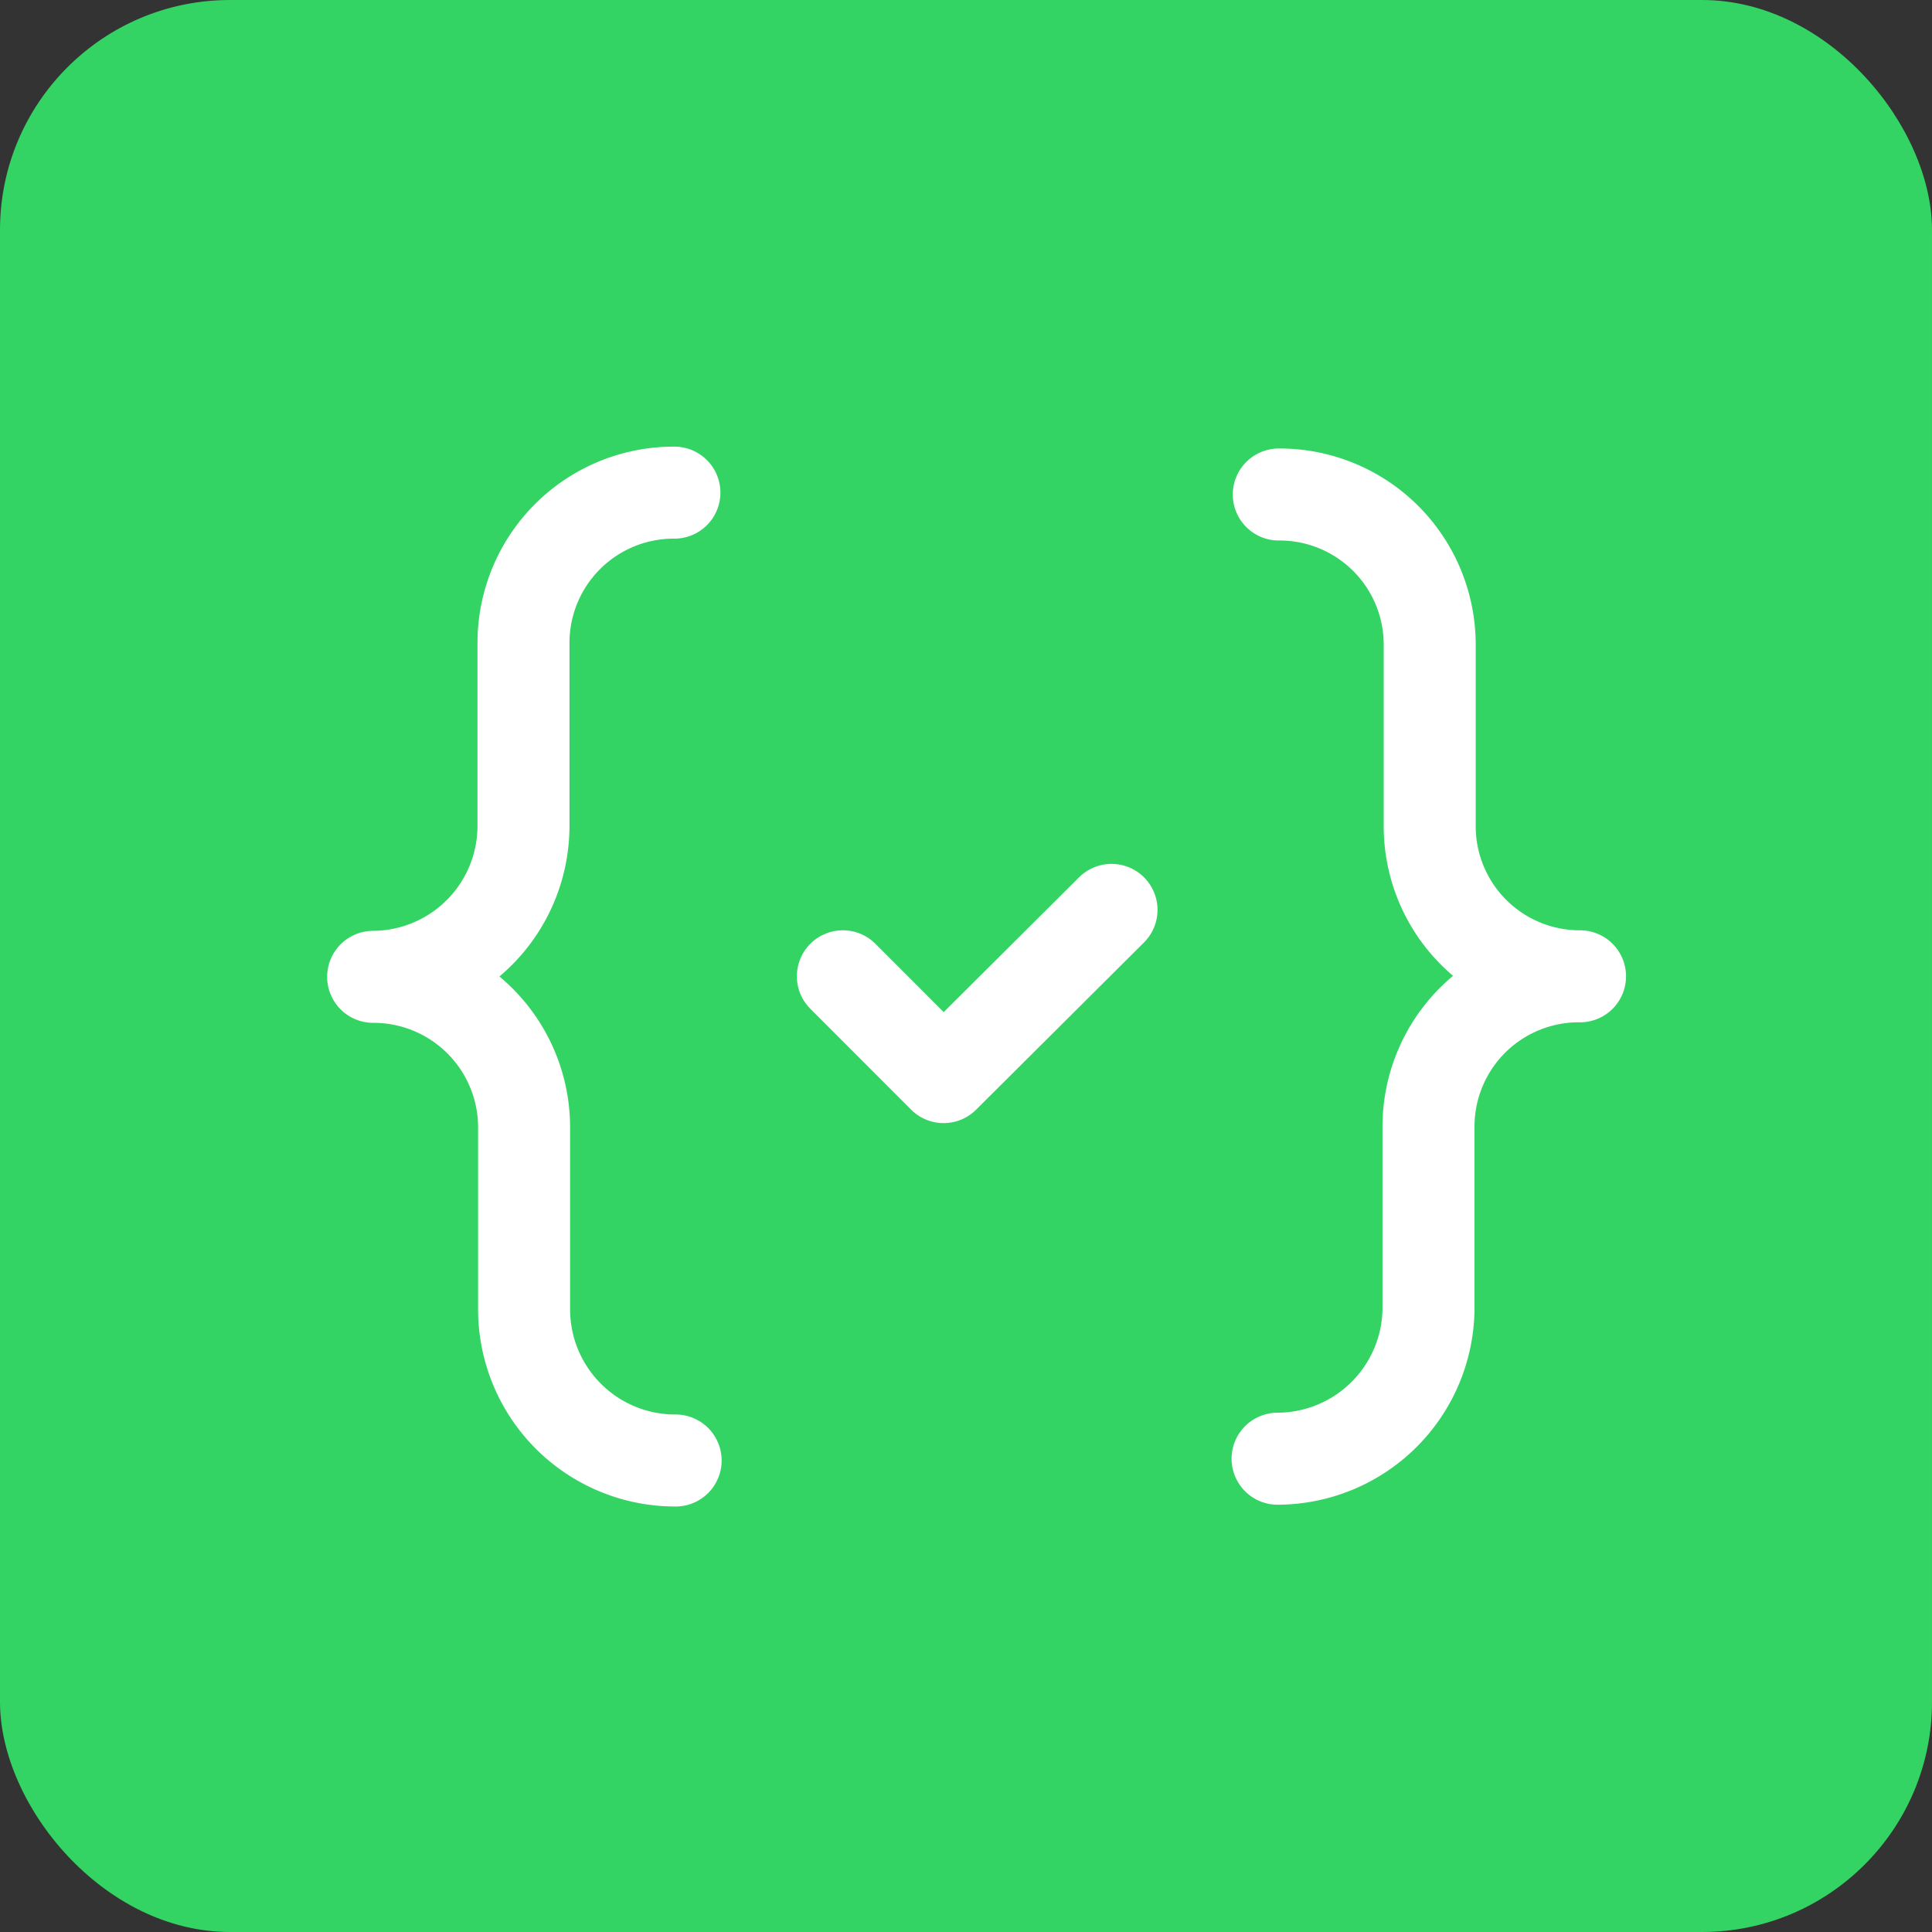
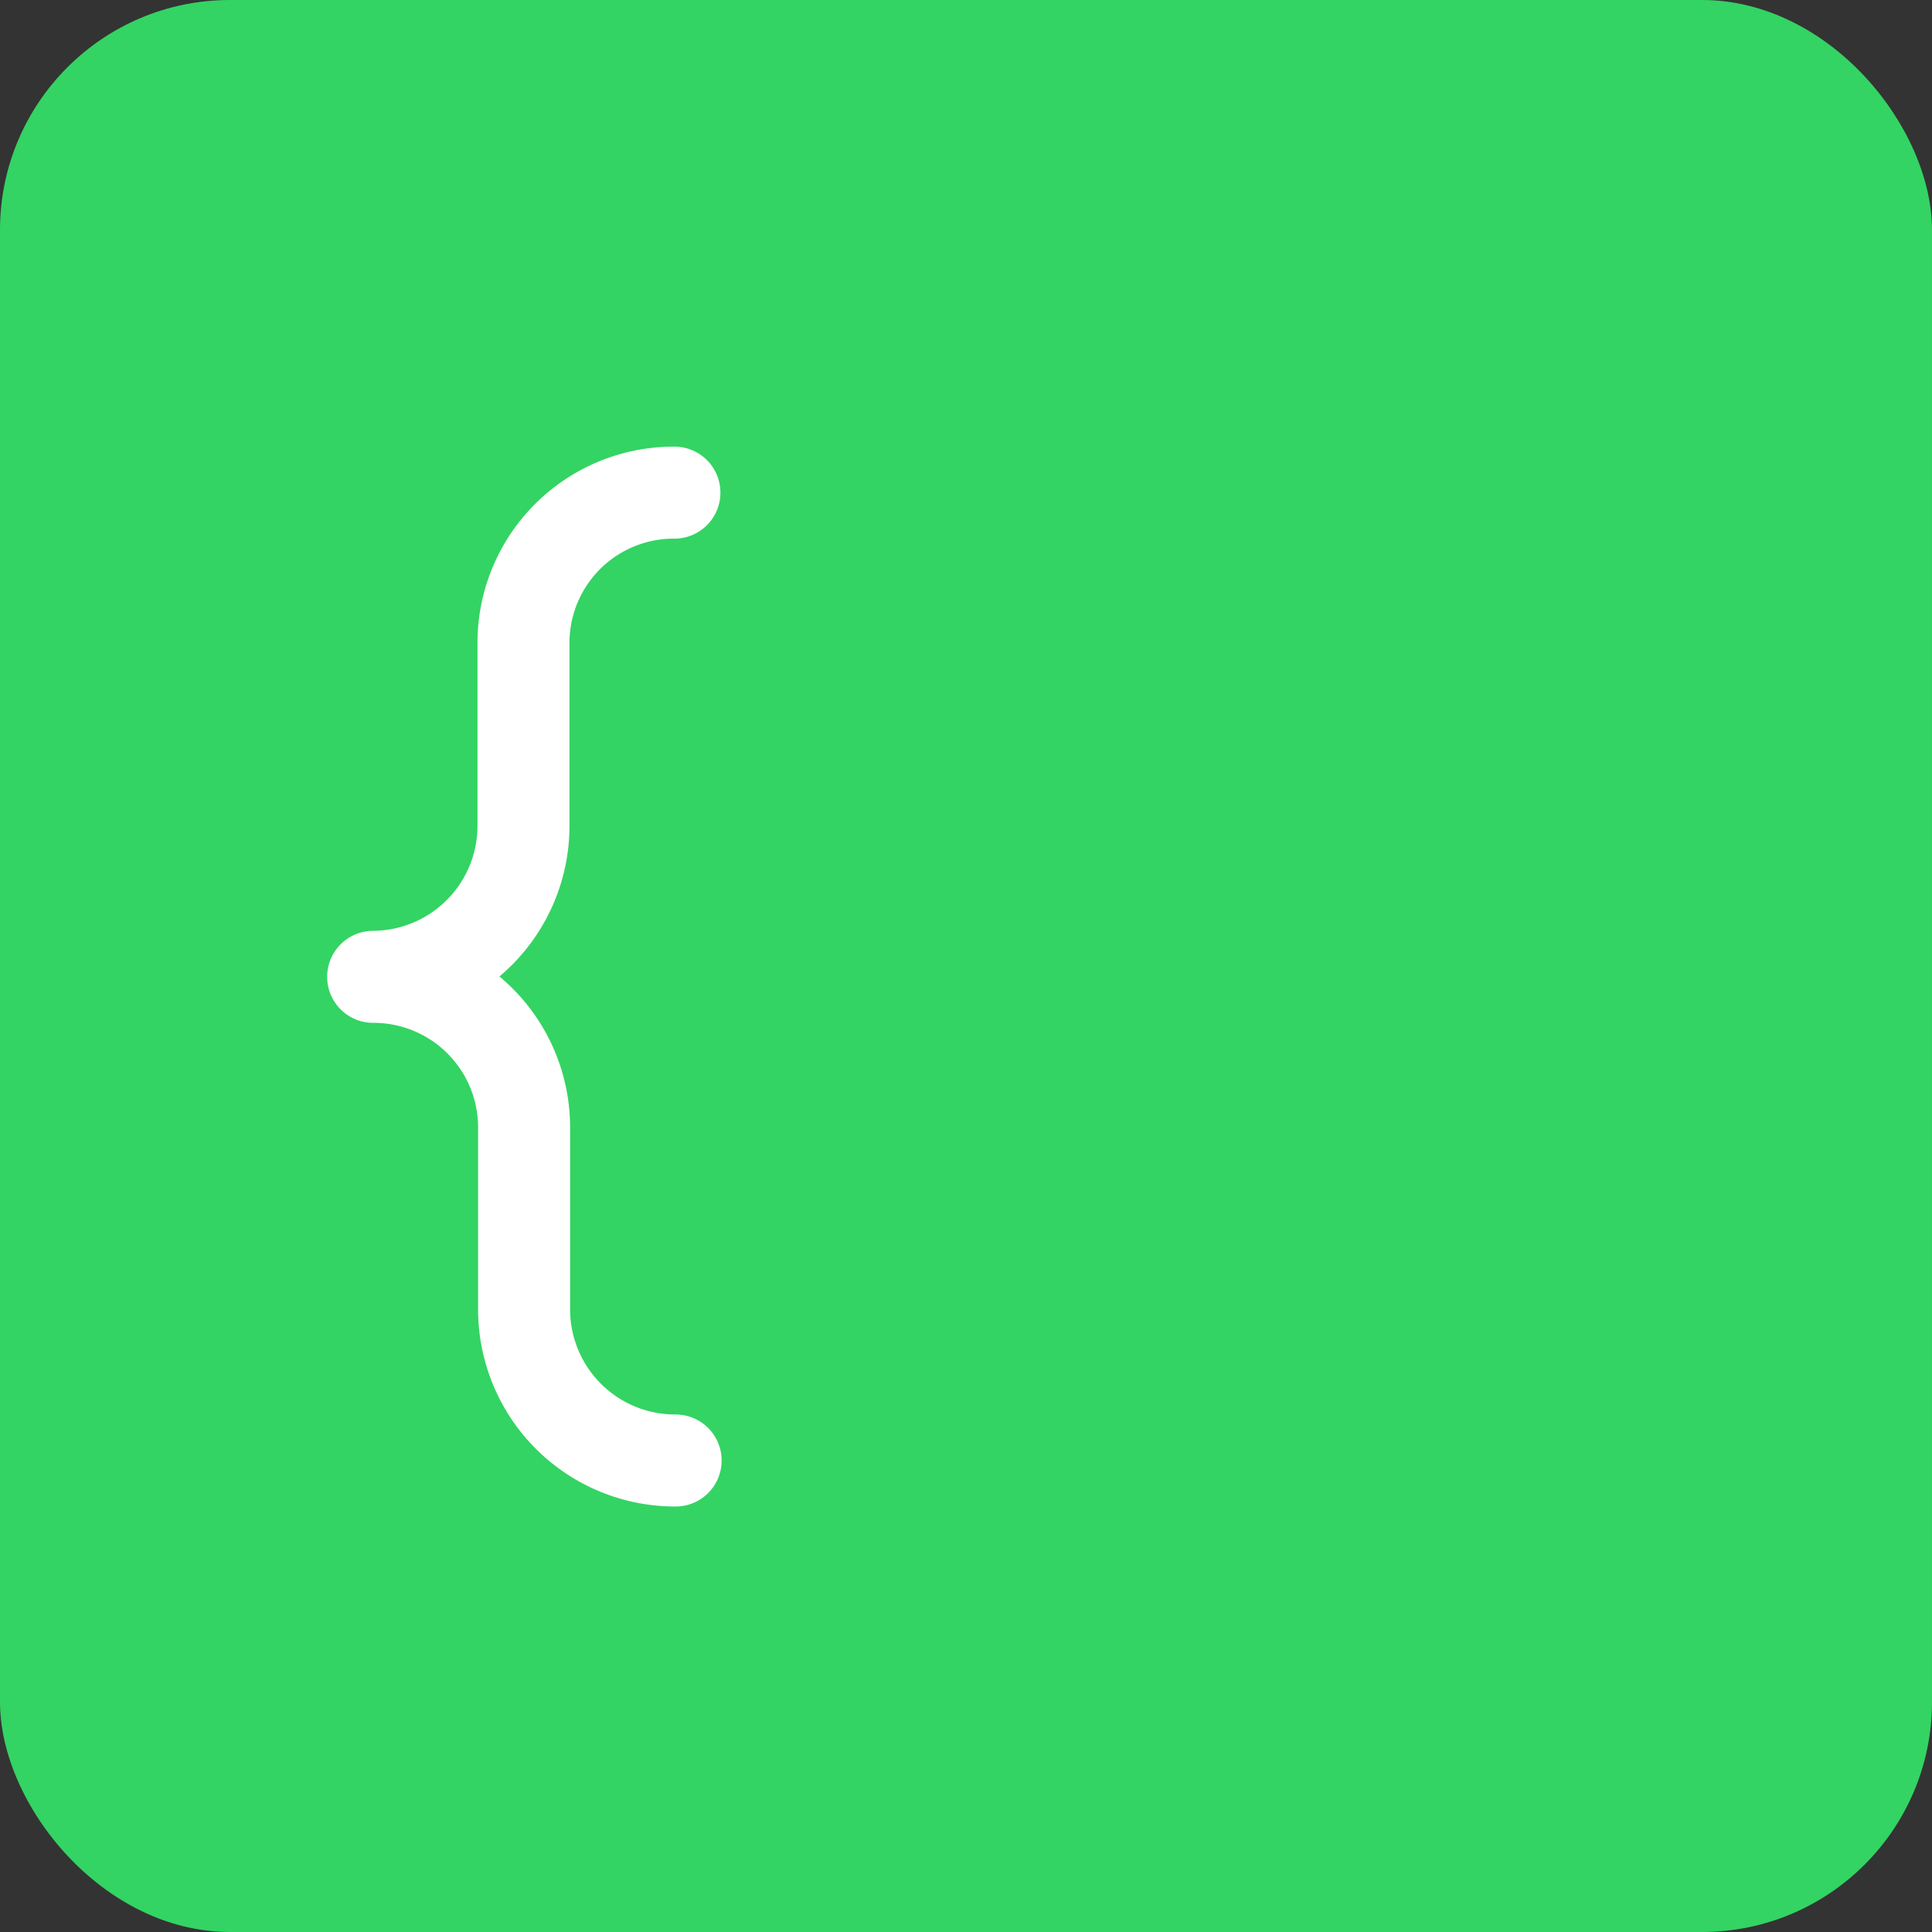
<svg xmlns="http://www.w3.org/2000/svg" width="84" height="84" viewBox="0 0 84 84">
  <rect x="0" y="0" width="84" height="84" fill="#333333" stroke="none" />
  <g id="Gruppe_158450" data-name="Gruppe 158450" transform="translate(-781 -549)">
    <rect id="Rechteck_151755" data-name="Rechteck 151755" width="84" height="84" rx="10" transform="translate(781 549)" fill="#33d463" />
    <g id="programming-code-checkmark" transform="translate(792 560)">
      <path id="Pfad_25695" data-name="Pfad 25695" d="M0,0H63V63H0Z" fill="none" />
      <g id="Gruppe_152232" data-name="Gruppe 152232" transform="translate(5.224 10.416)">
        <path id="Pfad_25696" data-name="Pfad 25696" d="M15.141,46.052l-.026,0a6.57,6.57,0,0,1-6.562-6.589h0V31.586h0A6.548,6.548,0,0,0,1.99,25.023v0a6.565,6.565,0,0,0,6.536-6.589v-7.9a6.532,6.532,0,0,1,6.562-6.563" transform="translate(-1.99 -3.968)" fill="none" stroke="#fff" stroke-linecap="round" stroke-linejoin="round" stroke-width="4" />
-         <path id="Pfad_25697" data-name="Pfad 25697" d="M17.049,4h-.026a6.526,6.526,0,0,1,6.562,6.536v7.849a6.526,6.526,0,0,0,6.536,6.563h-.026a6.532,6.532,0,0,0-6.562,6.562h0v7.849a6.582,6.582,0,0,1-6.562,6.563" transform="translate(22.352 -3.916)" fill="none" stroke="#fff" stroke-linecap="round" stroke-linejoin="round" stroke-width="4" />
-         <path id="Pfad_25698" data-name="Pfad 25698" d="M21.451,10.88l-7.3,7.271L9.77,13.767" transform="translate(10.652 7.264)" fill="none" stroke="#fff" stroke-linecap="round" stroke-linejoin="round" stroke-width="4" />
      </g>
    </g>
  </g>
</svg>